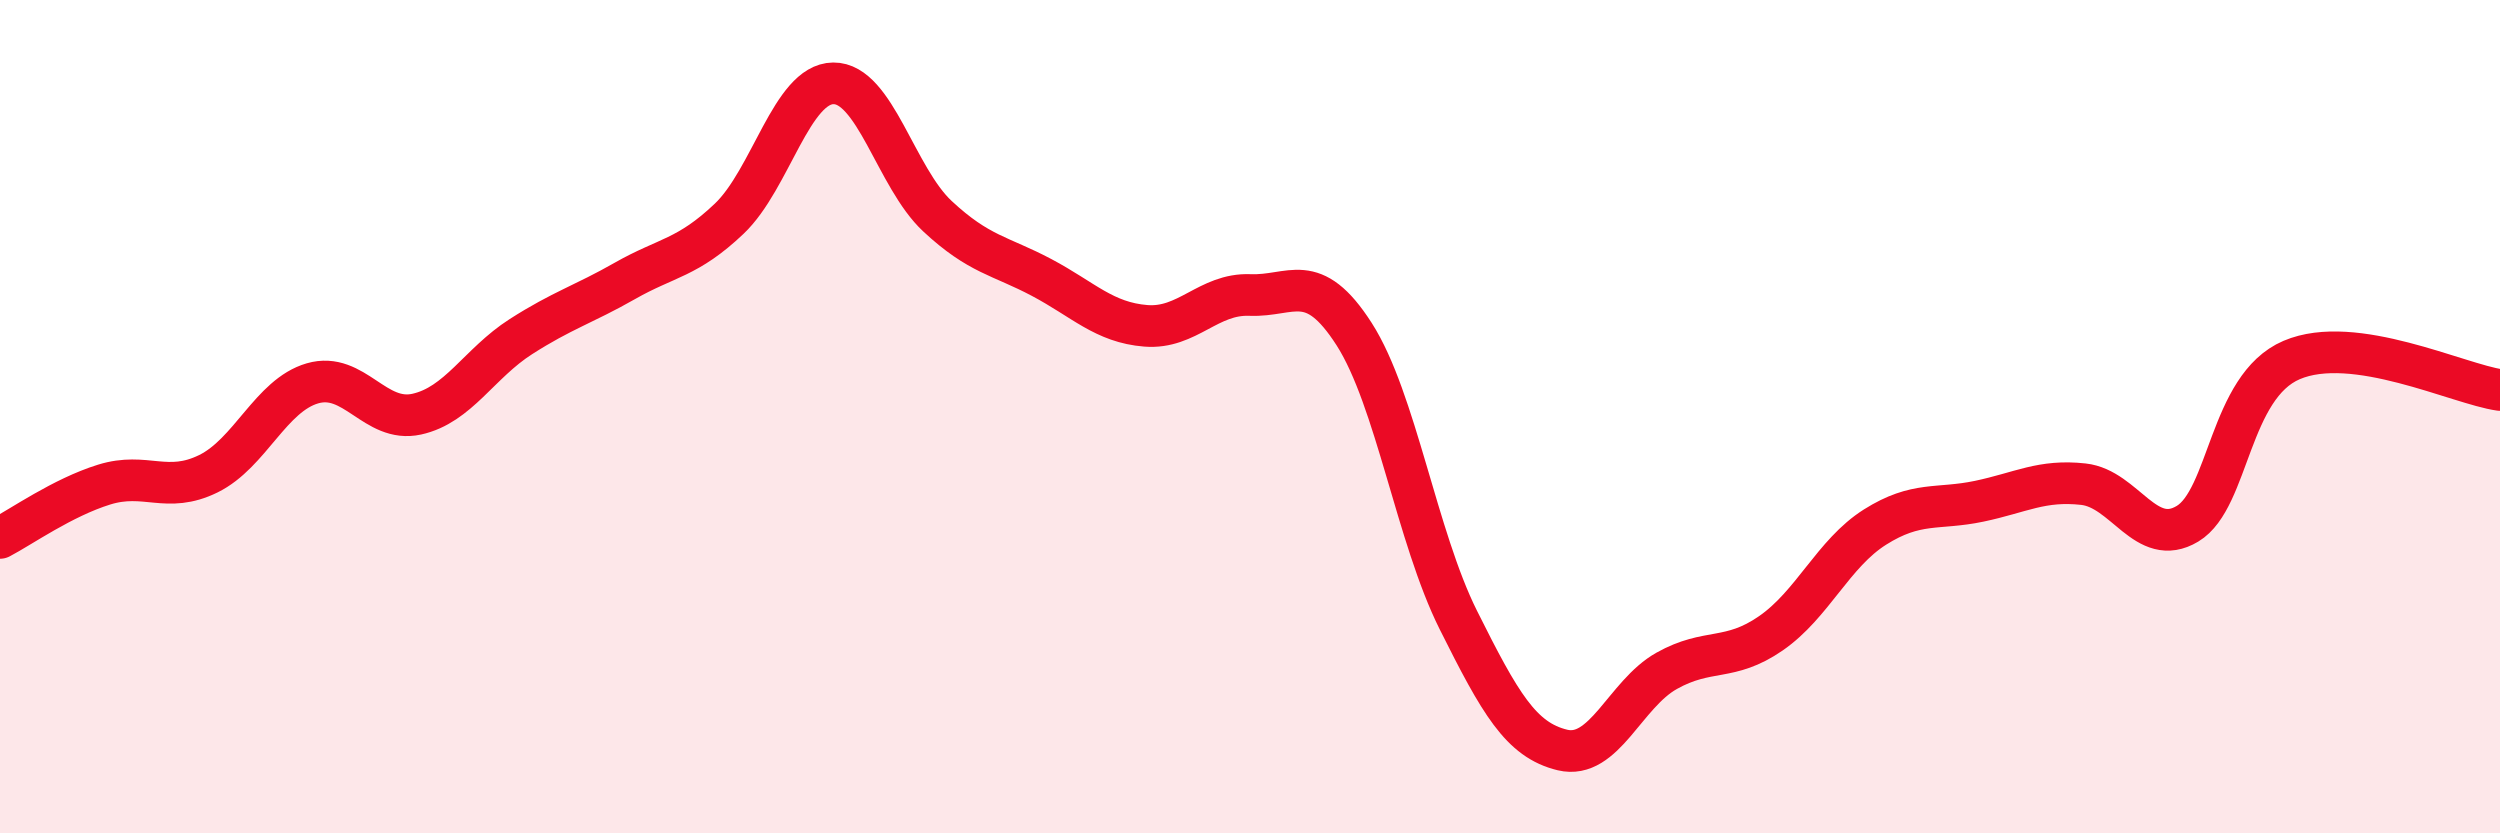
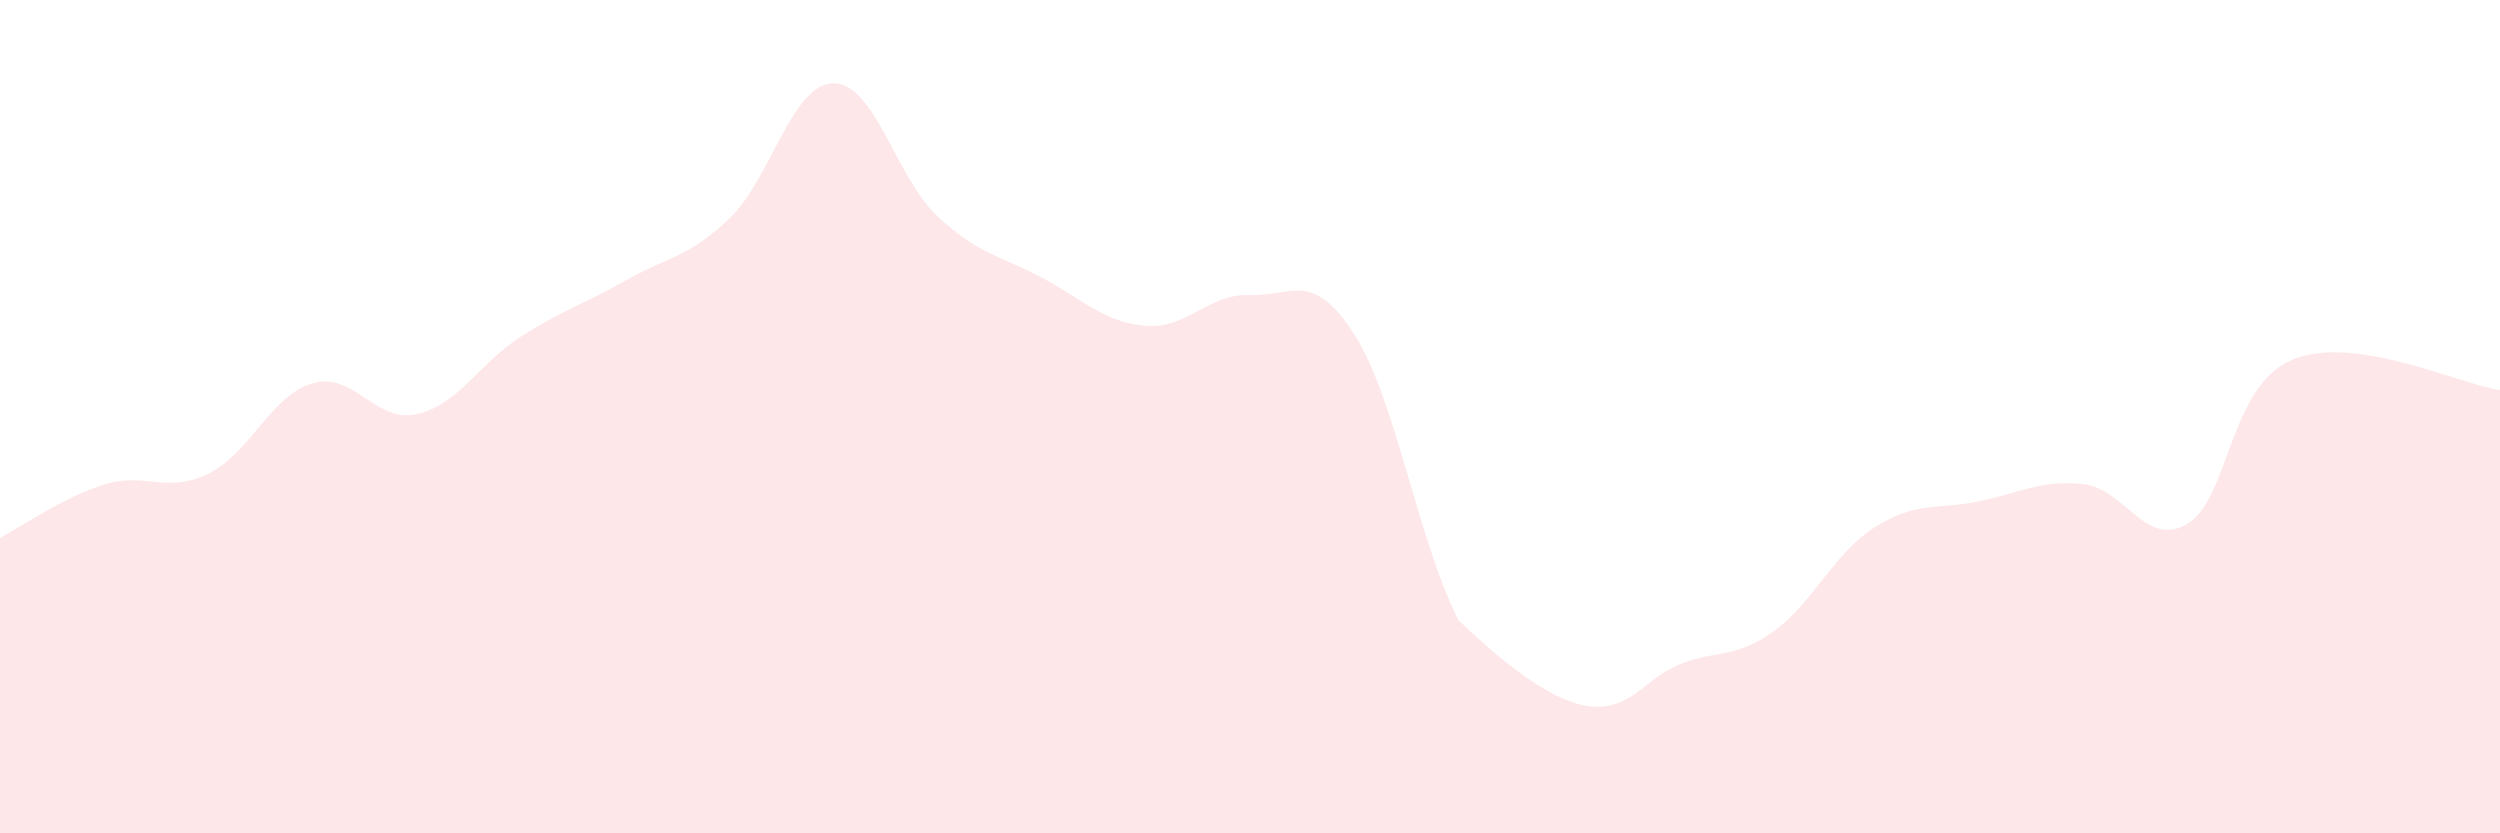
<svg xmlns="http://www.w3.org/2000/svg" width="60" height="20" viewBox="0 0 60 20">
-   <path d="M 0,12.91 C 0.5,12.65 1.5,11.94 2.5,11.63 C 3.5,11.32 4,11.86 5,11.37 C 6,10.88 6.5,9.49 7.5,9.2 C 8.5,8.91 9,10.16 10,9.94 C 11,9.72 11.5,8.72 12.5,8.08 C 13.5,7.44 14,7.31 15,6.74 C 16,6.17 16.5,6.2 17.5,5.25 C 18.5,4.3 19,2.01 20,2 C 21,1.99 21.5,4.26 22.5,5.19 C 23.5,6.12 24,6.13 25,6.66 C 26,7.19 26.5,7.74 27.5,7.82 C 28.5,7.9 29,7.04 30,7.08 C 31,7.12 31.5,6.46 32.5,8.02 C 33.5,9.58 34,12.88 35,14.88 C 36,16.88 36.5,17.76 37.5,18 C 38.5,18.24 39,16.66 40,16.1 C 41,15.54 41.5,15.89 42.5,15.2 C 43.5,14.51 44,13.28 45,12.65 C 46,12.02 46.5,12.24 47.5,12.03 C 48.5,11.82 49,11.51 50,11.62 C 51,11.73 51.5,13.17 52.5,12.57 C 53.5,11.97 53.5,9.28 55,8.64 C 56.5,8 59,9.22 60,9.36L60 20L0 20Z" fill="#EB0A25" opacity="0.1" stroke-linecap="round" stroke-linejoin="round" />
-   <path d="M 0,12.91 C 0.5,12.65 1.5,11.94 2.5,11.63 C 3.5,11.32 4,11.86 5,11.37 C 6,10.88 6.5,9.49 7.5,9.2 C 8.5,8.91 9,10.16 10,9.94 C 11,9.72 11.5,8.72 12.5,8.08 C 13.5,7.44 14,7.31 15,6.74 C 16,6.17 16.5,6.2 17.5,5.25 C 18.5,4.3 19,2.01 20,2 C 21,1.99 21.5,4.26 22.5,5.19 C 23.5,6.12 24,6.13 25,6.66 C 26,7.19 26.5,7.74 27.5,7.82 C 28.5,7.9 29,7.04 30,7.08 C 31,7.12 31.5,6.46 32.5,8.02 C 33.5,9.58 34,12.88 35,14.88 C 36,16.88 36.5,17.76 37.5,18 C 38.5,18.24 39,16.66 40,16.1 C 41,15.54 41.5,15.89 42.5,15.2 C 43.5,14.51 44,13.28 45,12.65 C 46,12.02 46.5,12.24 47.5,12.03 C 48.5,11.82 49,11.51 50,11.62 C 51,11.73 51.5,13.17 52.5,12.57 C 53.5,11.97 53.5,9.28 55,8.64 C 56.5,8 59,9.22 60,9.36" stroke="#EB0A25" stroke-width="1" fill="none" stroke-linecap="round" stroke-linejoin="round" />
+   <path d="M 0,12.91 C 0.5,12.65 1.5,11.94 2.5,11.63 C 3.5,11.32 4,11.86 5,11.37 C 6,10.88 6.5,9.49 7.5,9.2 C 8.5,8.91 9,10.16 10,9.94 C 11,9.72 11.5,8.72 12.5,8.08 C 13.5,7.44 14,7.31 15,6.74 C 16,6.17 16.5,6.2 17.5,5.25 C 18.5,4.3 19,2.01 20,2 C 21,1.99 21.5,4.26 22.5,5.19 C 23.5,6.12 24,6.13 25,6.66 C 26,7.19 26.5,7.74 27.5,7.82 C 28.5,7.9 29,7.04 30,7.08 C 31,7.12 31.5,6.46 32.5,8.02 C 33.5,9.58 34,12.88 35,14.88 C 38.5,18.24 39,16.66 40,16.1 C 41,15.54 41.5,15.89 42.5,15.2 C 43.5,14.51 44,13.28 45,12.65 C 46,12.02 46.5,12.24 47.5,12.03 C 48.5,11.82 49,11.51 50,11.62 C 51,11.73 51.5,13.17 52.5,12.57 C 53.5,11.97 53.5,9.28 55,8.64 C 56.5,8 59,9.22 60,9.36L60 20L0 20Z" fill="#EB0A25" opacity="0.1" stroke-linecap="round" stroke-linejoin="round" />
</svg>